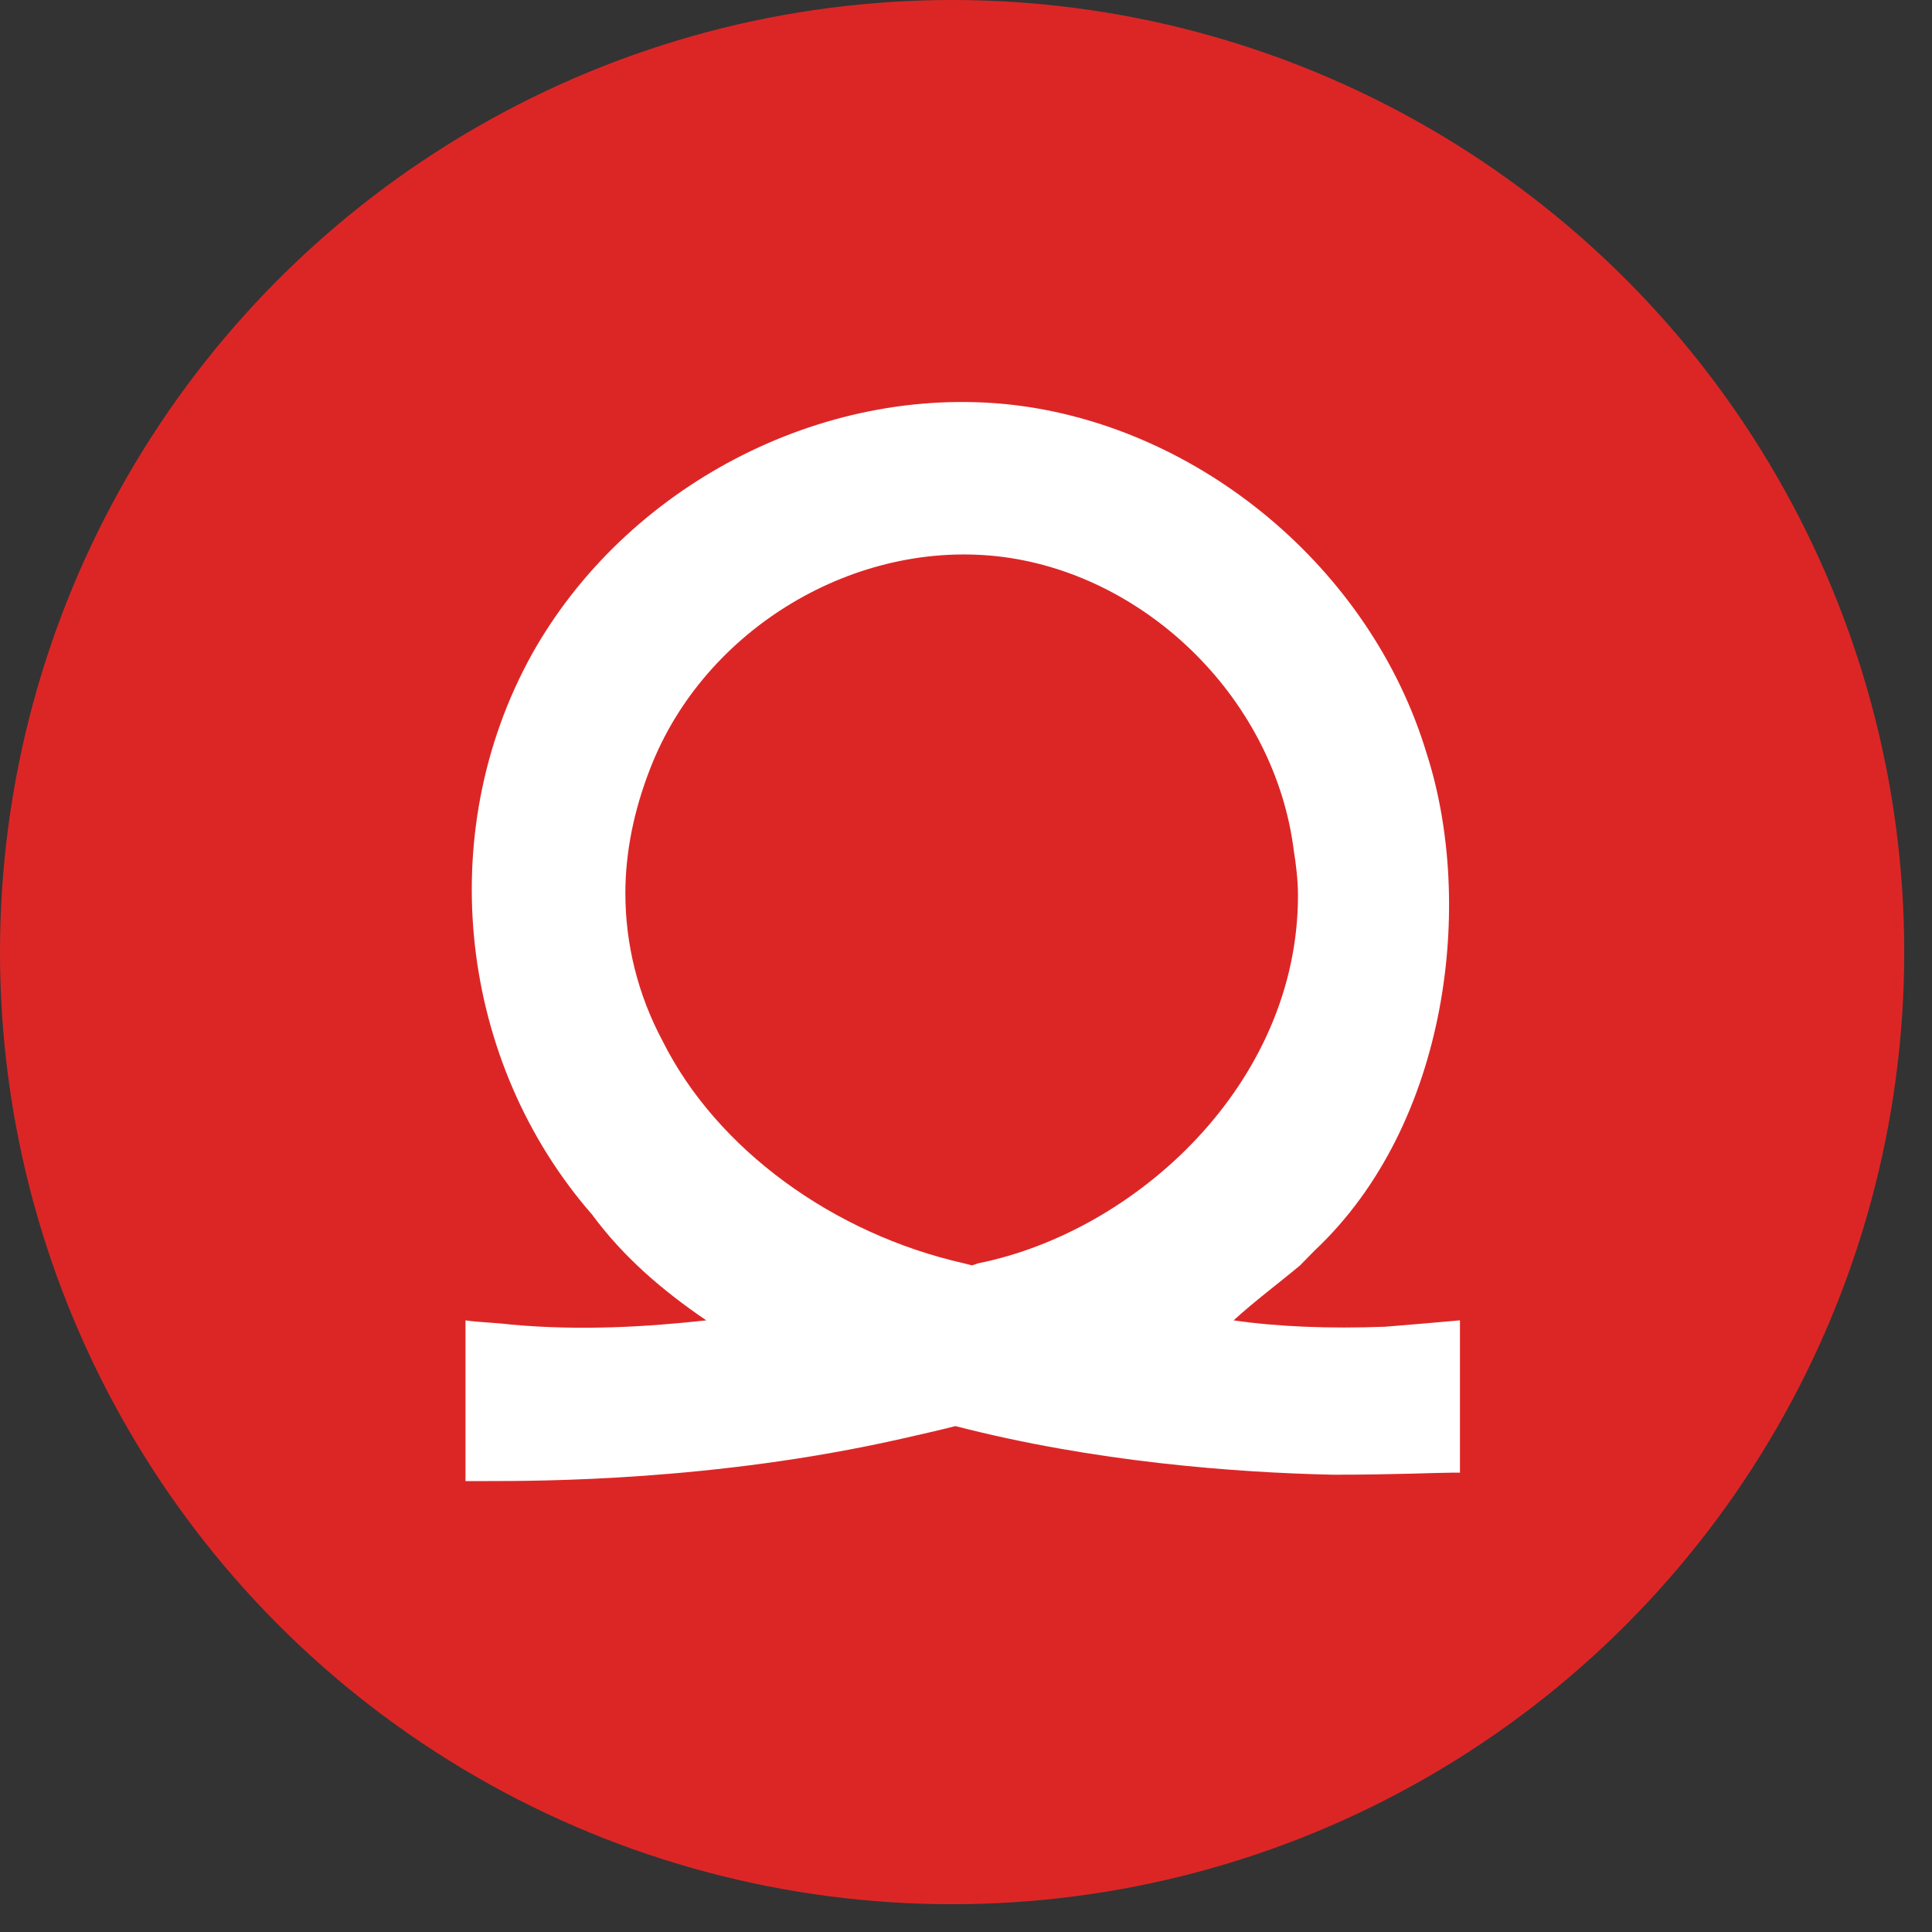
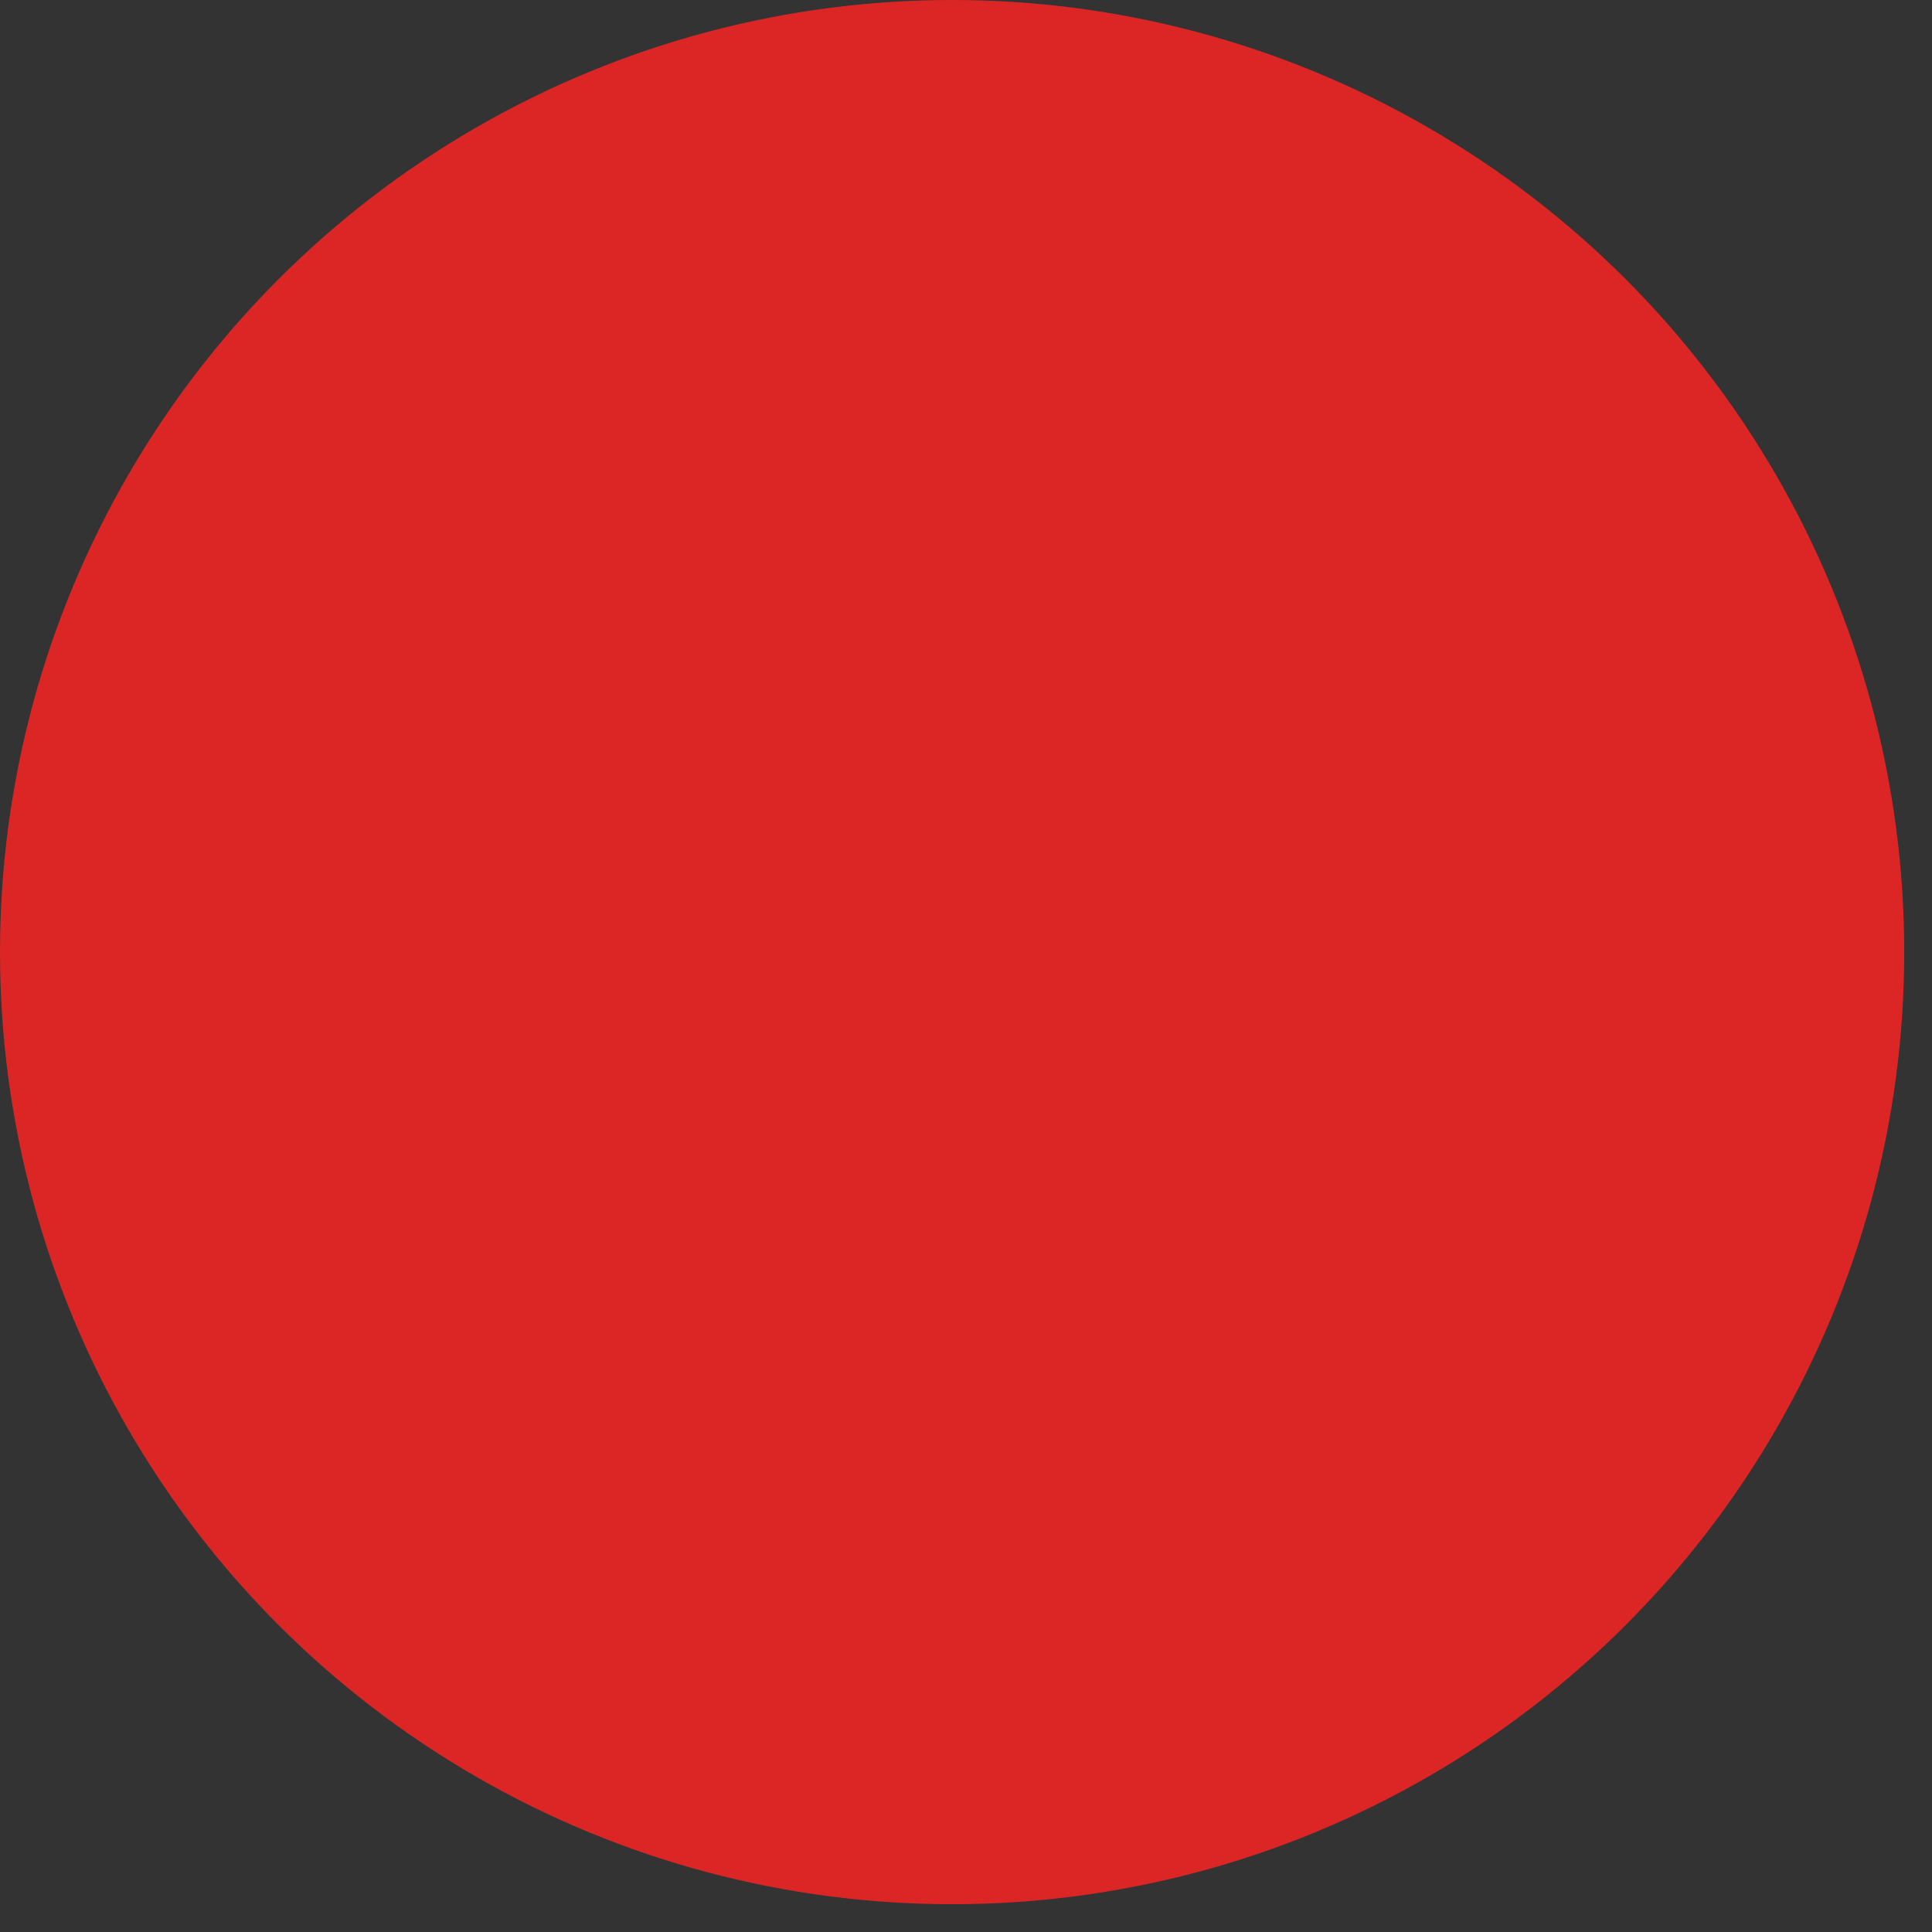
<svg xmlns="http://www.w3.org/2000/svg" width="48" height="48" viewBox="0 0 48 48" fill="none">
  <rect x="0" y="0" width="48" height="48" fill="#333333" stroke="none" />
  <circle cx="23.655" cy="23.655" r="23.655" fill="#DC2626" />
-   <path d="M22.397 35.746C17.754 36.797 13.422 36.797 12.029 36.797C11.72 36.797 11.565 36.797 11.565 36.797L11.565 32.804C11.926 32.857 12.287 32.857 12.7 32.909C14.453 33.067 16.104 32.962 17.548 32.804C16.465 32.069 15.485 31.228 14.711 30.177C11.41 26.395 10.74 20.721 13.215 16.255C15.537 12.104 20.385 9.53 25.13 10.055C29.773 10.581 34.054 14.101 35.446 18.724C36.633 22.402 36.014 27.918 32.661 31.07C32.558 31.175 32.403 31.333 32.3 31.438C31.733 31.911 31.165 32.331 30.649 32.804C31.733 32.962 33.022 33.014 34.415 32.962C35.034 32.909 35.704 32.857 36.272 32.804L36.272 36.587C36.272 36.587 36.22 36.587 36.117 36.587C35.756 36.587 34.621 36.639 33.125 36.639C30.701 36.587 27.194 36.324 23.738 35.431C23.325 35.536 22.861 35.641 22.397 35.746ZM16.465 25.869C17.806 28.549 20.695 30.65 23.944 31.386L24.15 31.438L24.305 31.386C28.225 30.598 32.248 26.92 32.248 22.244C32.248 21.876 32.197 21.456 32.145 21.141C31.681 17.411 28.535 14.311 24.924 13.838C21.262 13.365 17.497 15.624 16.155 19.092C15.743 20.142 15.537 21.193 15.537 22.192C15.537 23.452 15.846 24.713 16.465 25.869Z" fill="white" />
</svg>